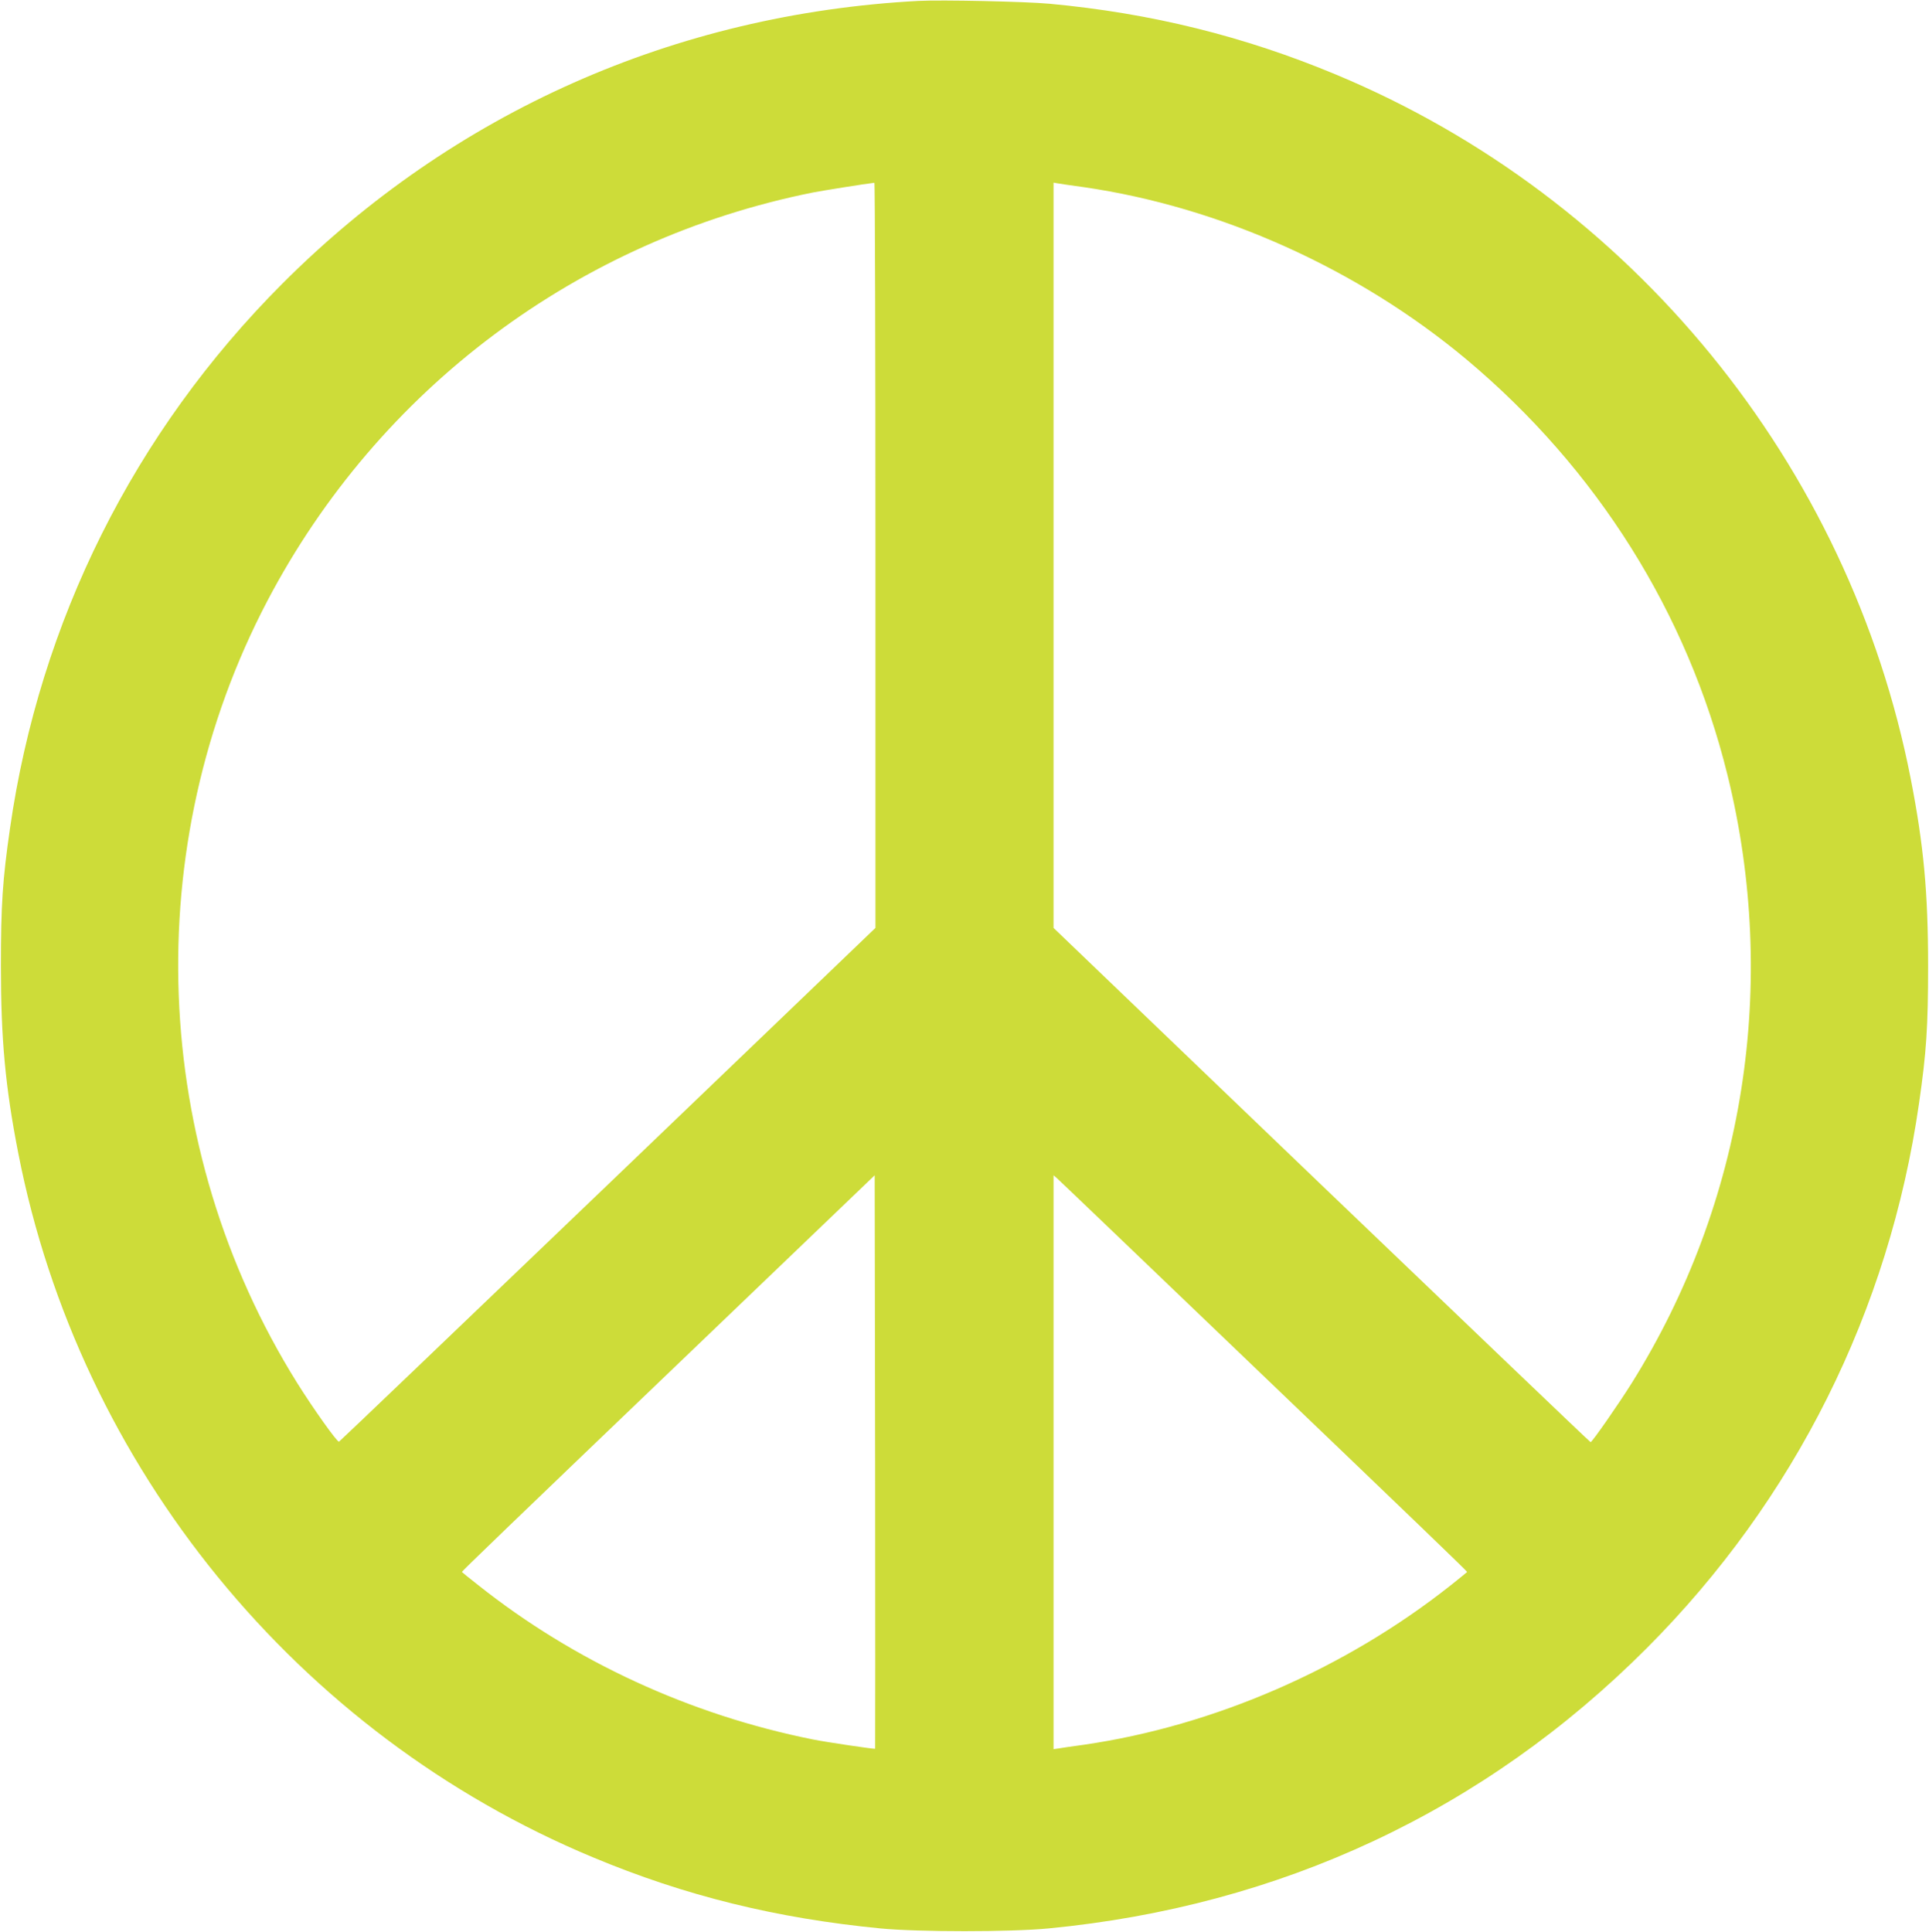
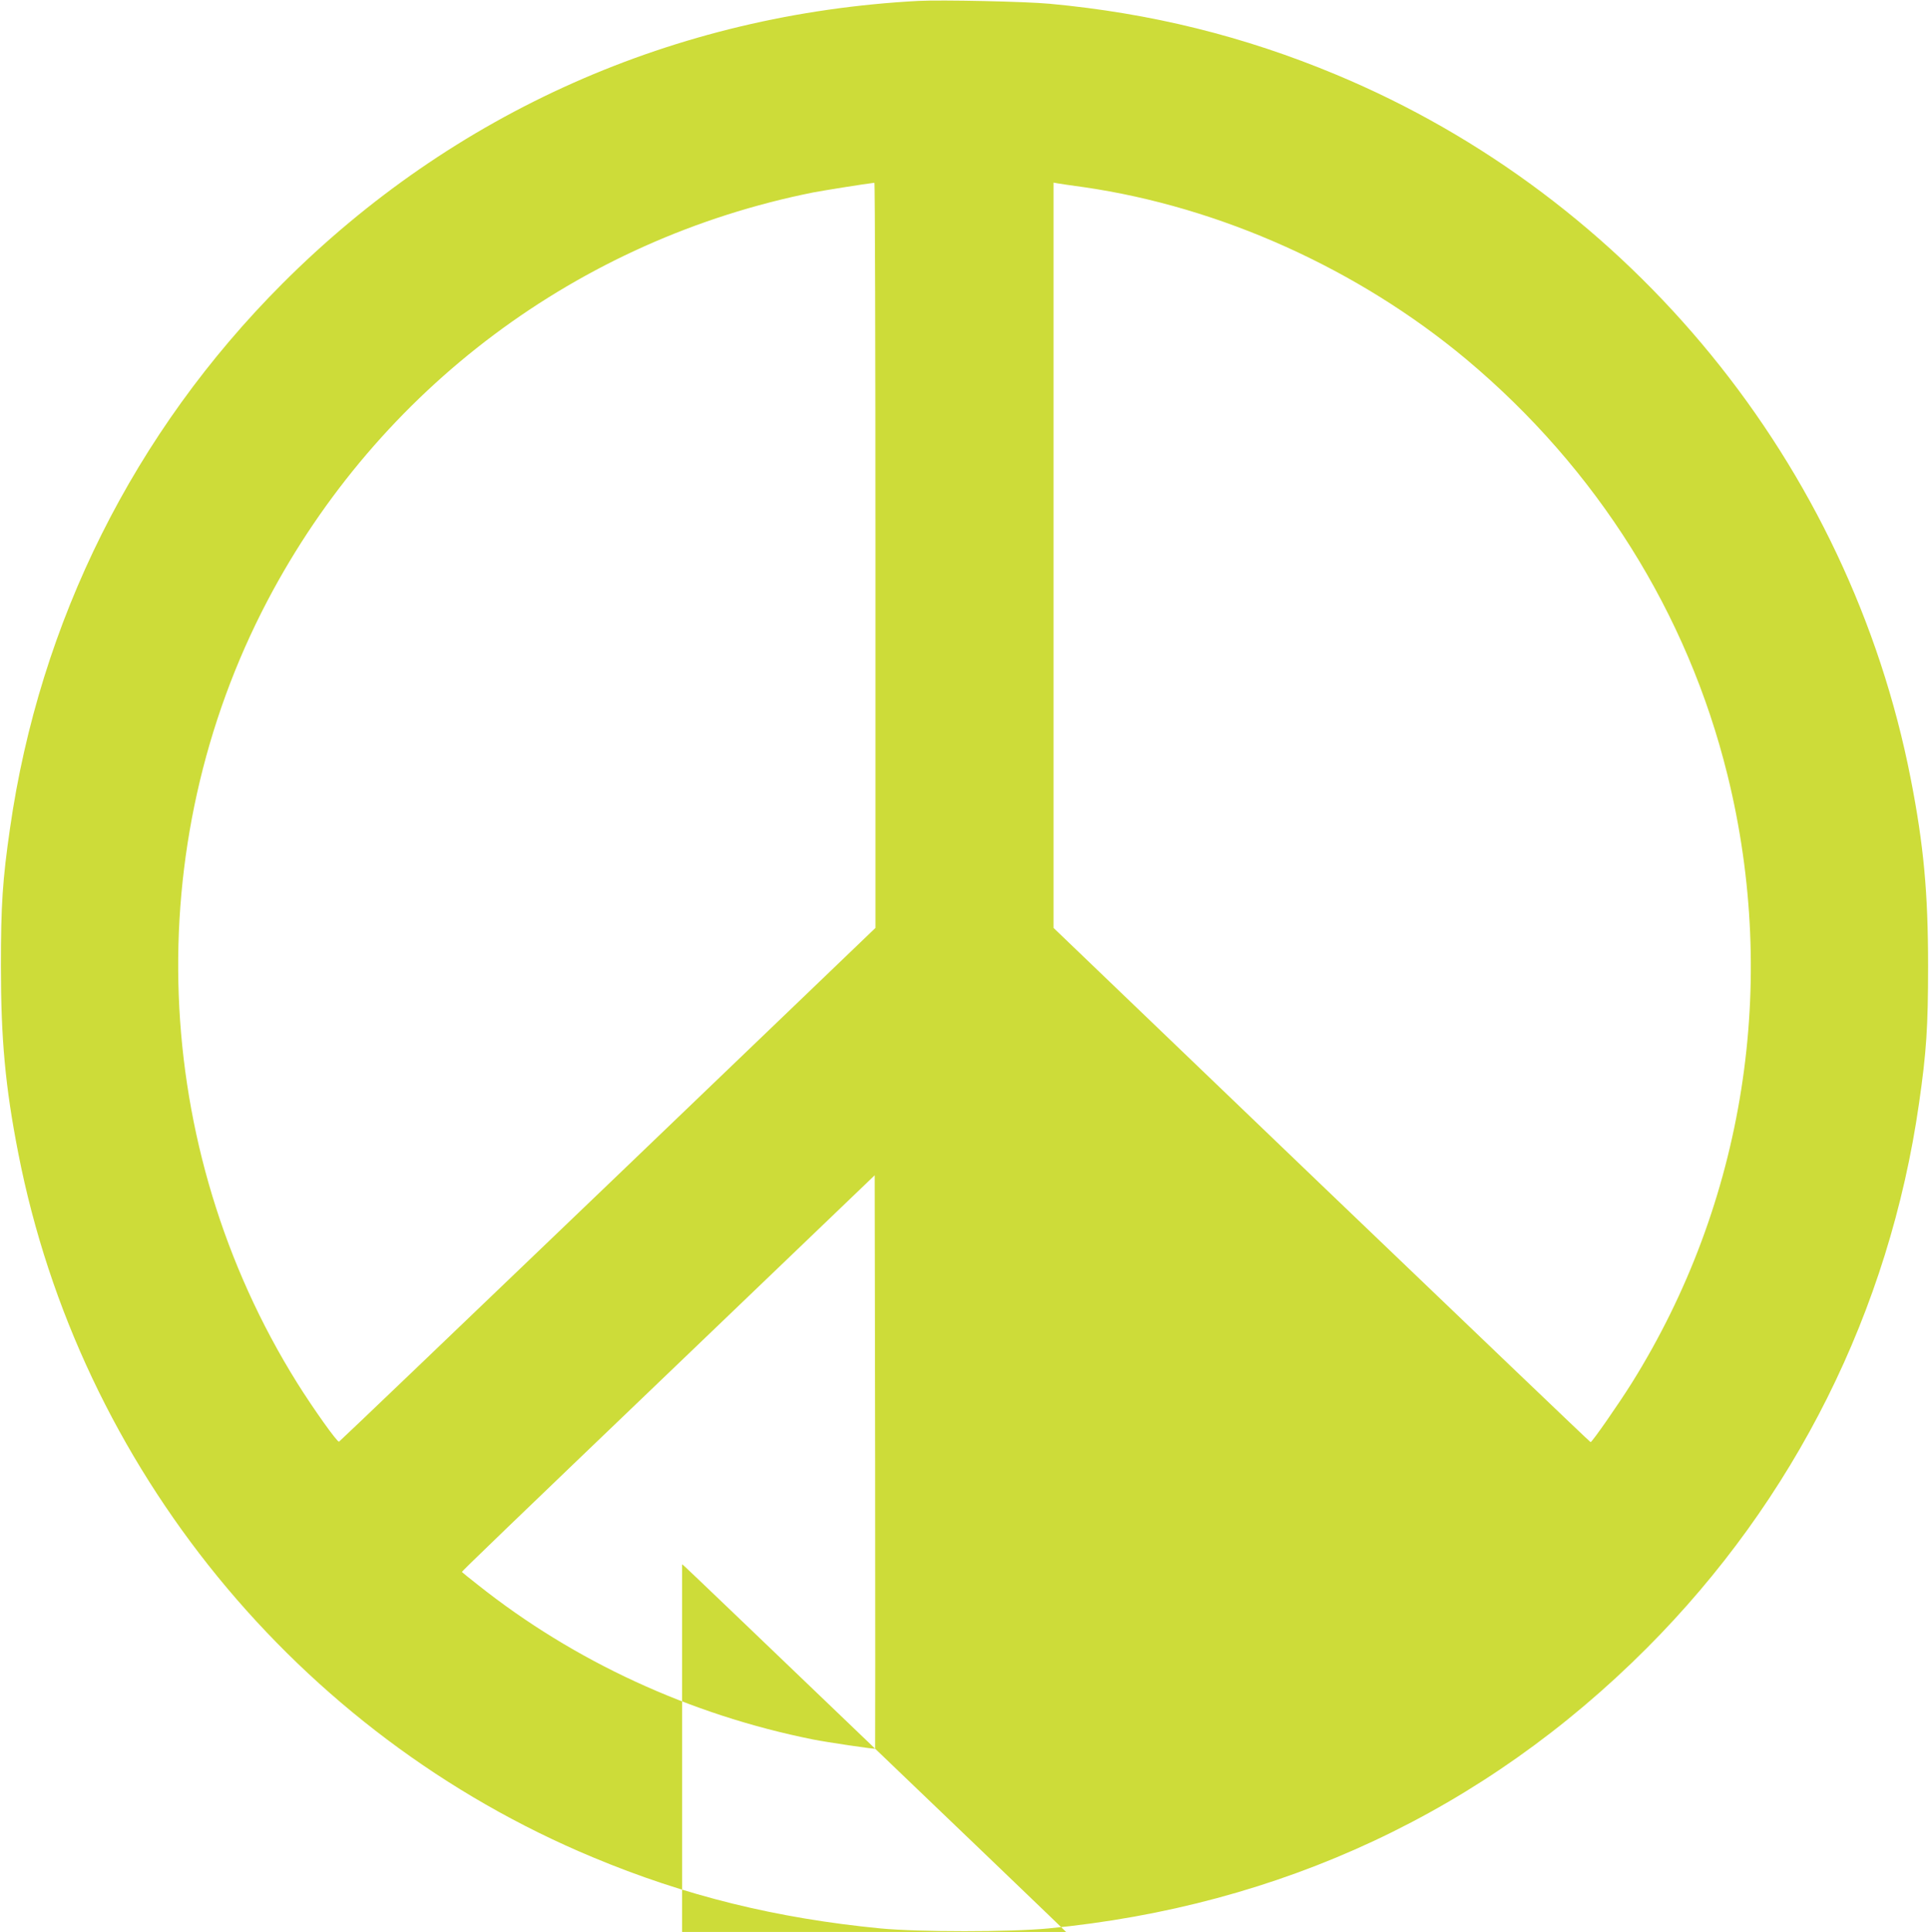
<svg xmlns="http://www.w3.org/2000/svg" version="1.0" width="1278pt" height="1280pt" viewBox="0 0 1278 1280" preserveAspectRatio="xMidYMid meet">
  <g transform="translate(0,1280) scale(0.1,-0.1)" fill="#cddc39" stroke="none">
-     <path d="M6085 12794 c-1614 -86 -3082 -739 -4215 -1874 -981 -983 -1607 -2236 -1804 -3610 -49 -339 -60 -507 -60 -910 0 -485 29 -801 115 -1240 406 -2081 1849 -3850 3808 -4666 610 -255 1216 -404 1906 -471 252 -24 858 -24 1110 0 1541 148 2890 780 3965 1857 981 983 1607 2236 1804 3610 49 339 60 507 60 910 0 485 -29 801 -115 1240 -406 2081 -1849 3850 -3808 4666 -608 254 -1227 407 -1896 469 -162 15 -716 27 -870 19z m-285 -3673 l0 -2469 -1772 -1700 c-975 -935 -1777 -1702 -1782 -1704 -12 -4 -170 218 -277 389 -976 1563 -1051 3556 -197 5183 738 1405 2061 2394 3616 2705 62 12 349 58 405 64 4 1 7 -1110 7 -2468z m1380 2439 c906 -131 1818 -542 2535 -1141 865 -725 1465 -1680 1730 -2754 341 -1382 113 -2832 -634 -4028 -87 -139 -263 -392 -273 -392 -4 0 -805 767 -1782 1703 l-1776 1704 0 2469 0 2469 28 -5 c15 -3 92 -14 172 -25z m-1382 -10346 c-4 -4 -321 43 -411 61 -814 163 -1581 516 -2219 1023 -60 47 -108 86 -108 87 0 5 309 303 1475 1420 l1260 1208 3 -1898 c1 -1044 1 -1899 0 -1901z m2461 2577 c1132 -1084 1461 -1401 1461 -1406 0 -1 -48 -40 -107 -87 -699 -554 -1570 -933 -2433 -1058 -80 -11 -157 -22 -172 -25 l-28 -4 0 1901 0 1901 22 -19 c12 -10 578 -552 1257 -1203z" />
+     <path d="M6085 12794 c-1614 -86 -3082 -739 -4215 -1874 -981 -983 -1607 -2236 -1804 -3610 -49 -339 -60 -507 -60 -910 0 -485 29 -801 115 -1240 406 -2081 1849 -3850 3808 -4666 610 -255 1216 -404 1906 -471 252 -24 858 -24 1110 0 1541 148 2890 780 3965 1857 981 983 1607 2236 1804 3610 49 339 60 507 60 910 0 485 -29 801 -115 1240 -406 2081 -1849 3850 -3808 4666 -608 254 -1227 407 -1896 469 -162 15 -716 27 -870 19z m-285 -3673 l0 -2469 -1772 -1700 c-975 -935 -1777 -1702 -1782 -1704 -12 -4 -170 218 -277 389 -976 1563 -1051 3556 -197 5183 738 1405 2061 2394 3616 2705 62 12 349 58 405 64 4 1 7 -1110 7 -2468z m1380 2439 c906 -131 1818 -542 2535 -1141 865 -725 1465 -1680 1730 -2754 341 -1382 113 -2832 -634 -4028 -87 -139 -263 -392 -273 -392 -4 0 -805 767 -1782 1703 l-1776 1704 0 2469 0 2469 28 -5 c15 -3 92 -14 172 -25z m-1382 -10346 c-4 -4 -321 43 -411 61 -814 163 -1581 516 -2219 1023 -60 47 -108 86 -108 87 0 5 309 303 1475 1420 l1260 1208 3 -1898 c1 -1044 1 -1899 0 -1901z c1132 -1084 1461 -1401 1461 -1406 0 -1 -48 -40 -107 -87 -699 -554 -1570 -933 -2433 -1058 -80 -11 -157 -22 -172 -25 l-28 -4 0 1901 0 1901 22 -19 c12 -10 578 -552 1257 -1203z" />
  </g>
</svg>